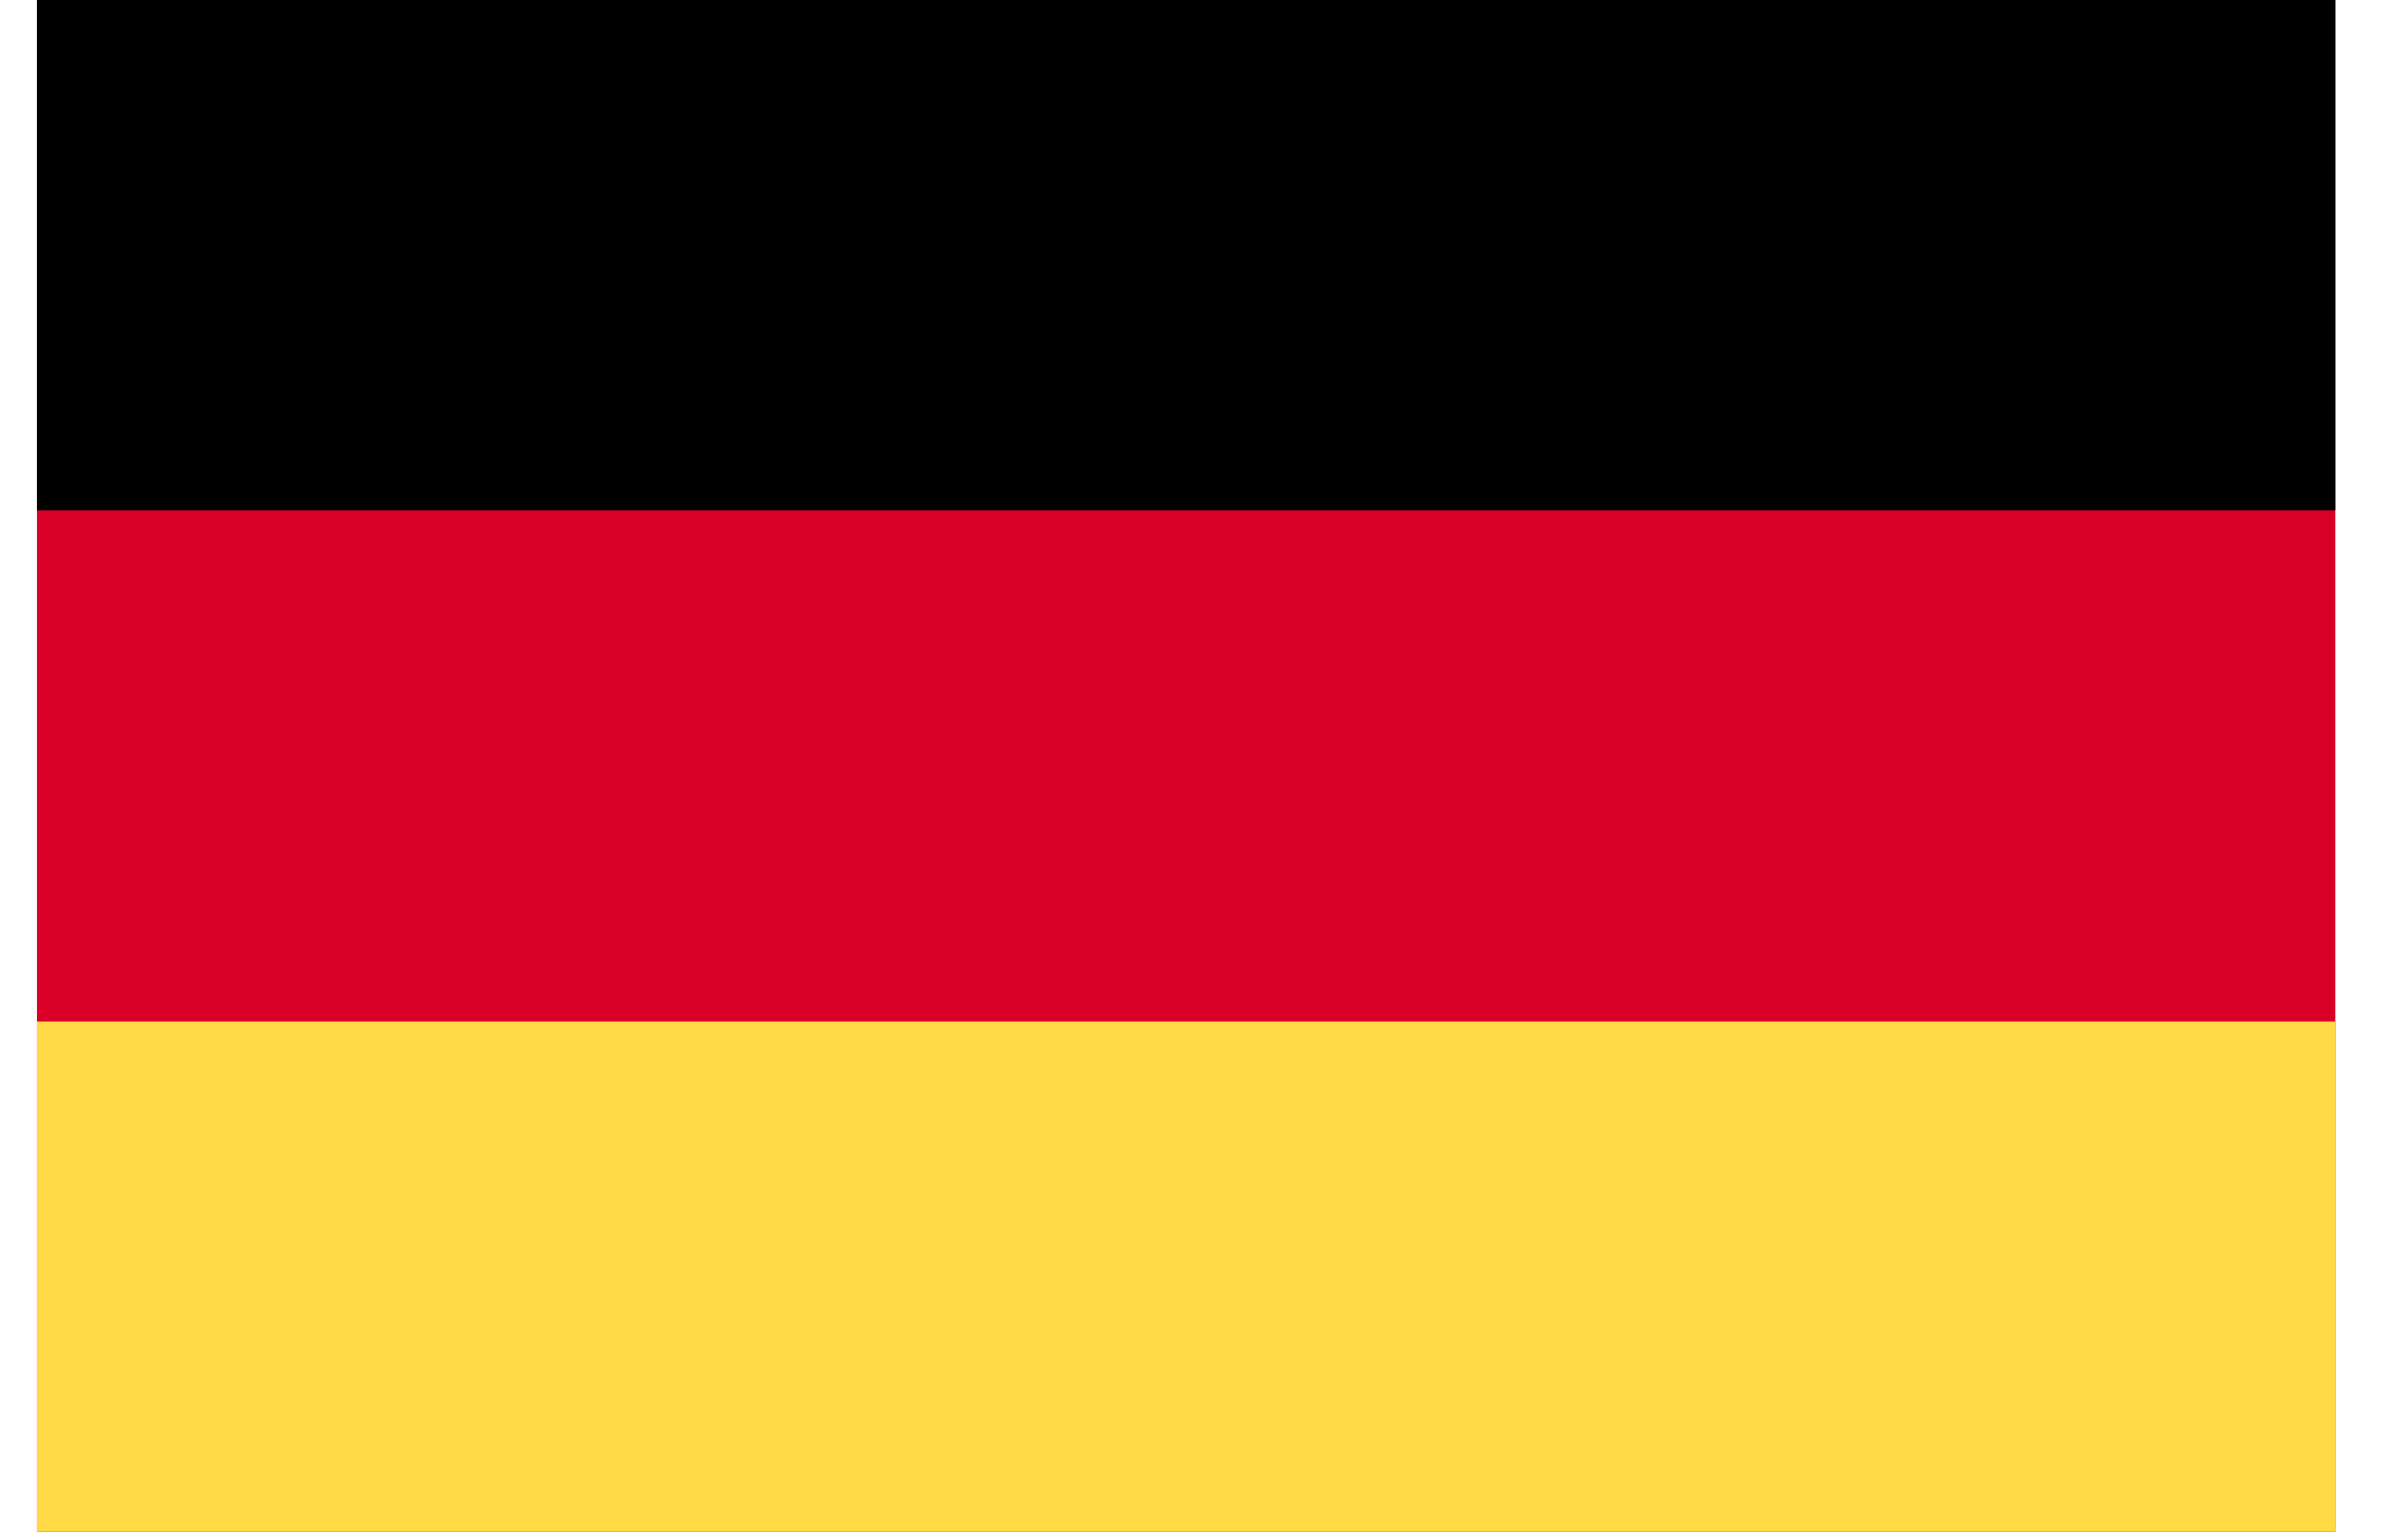
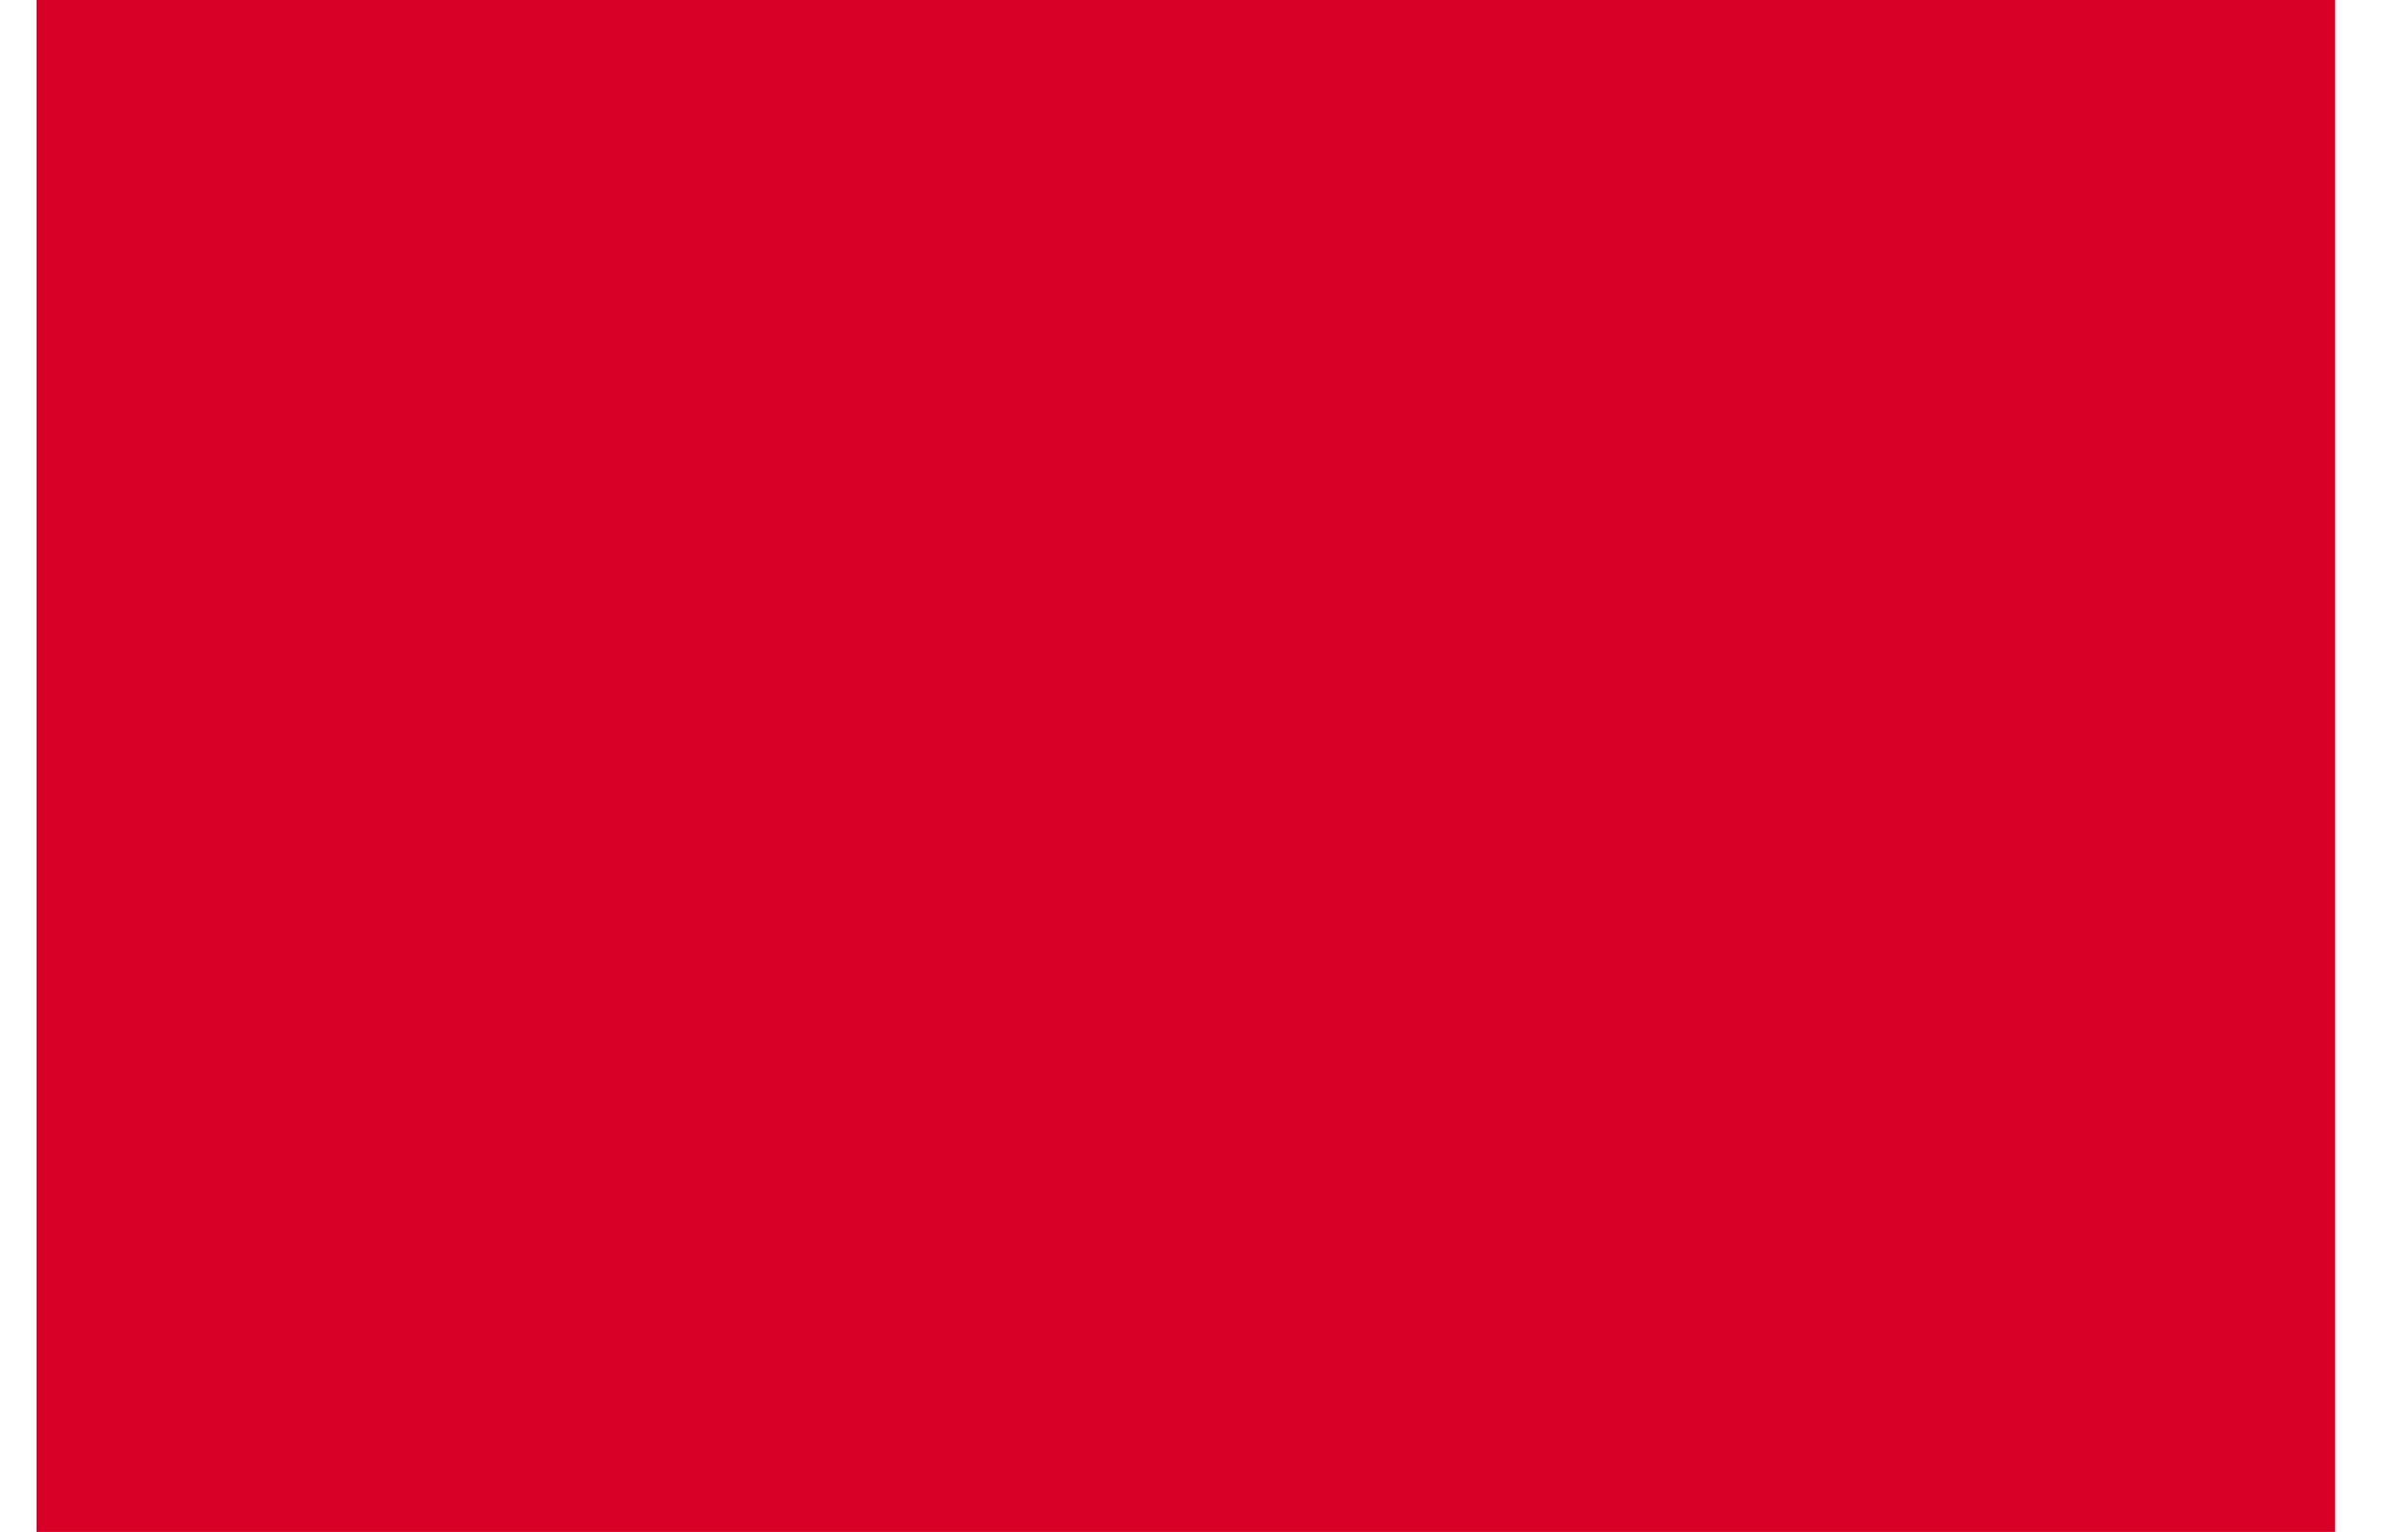
<svg xmlns="http://www.w3.org/2000/svg" width="22" height="14" fill="none">
  <path fill="#D80027" d="M21.334 0h-21v14h21z" />
-   <path fill="#000" d="M21.334 0h-21v4.667h21z" />
-   <path fill="#FFDA44" d="M21.334 9.333h-21v4.666h21z" />
+   <path fill="#FFDA44" d="M21.334 9.333h-21h21z" />
</svg>